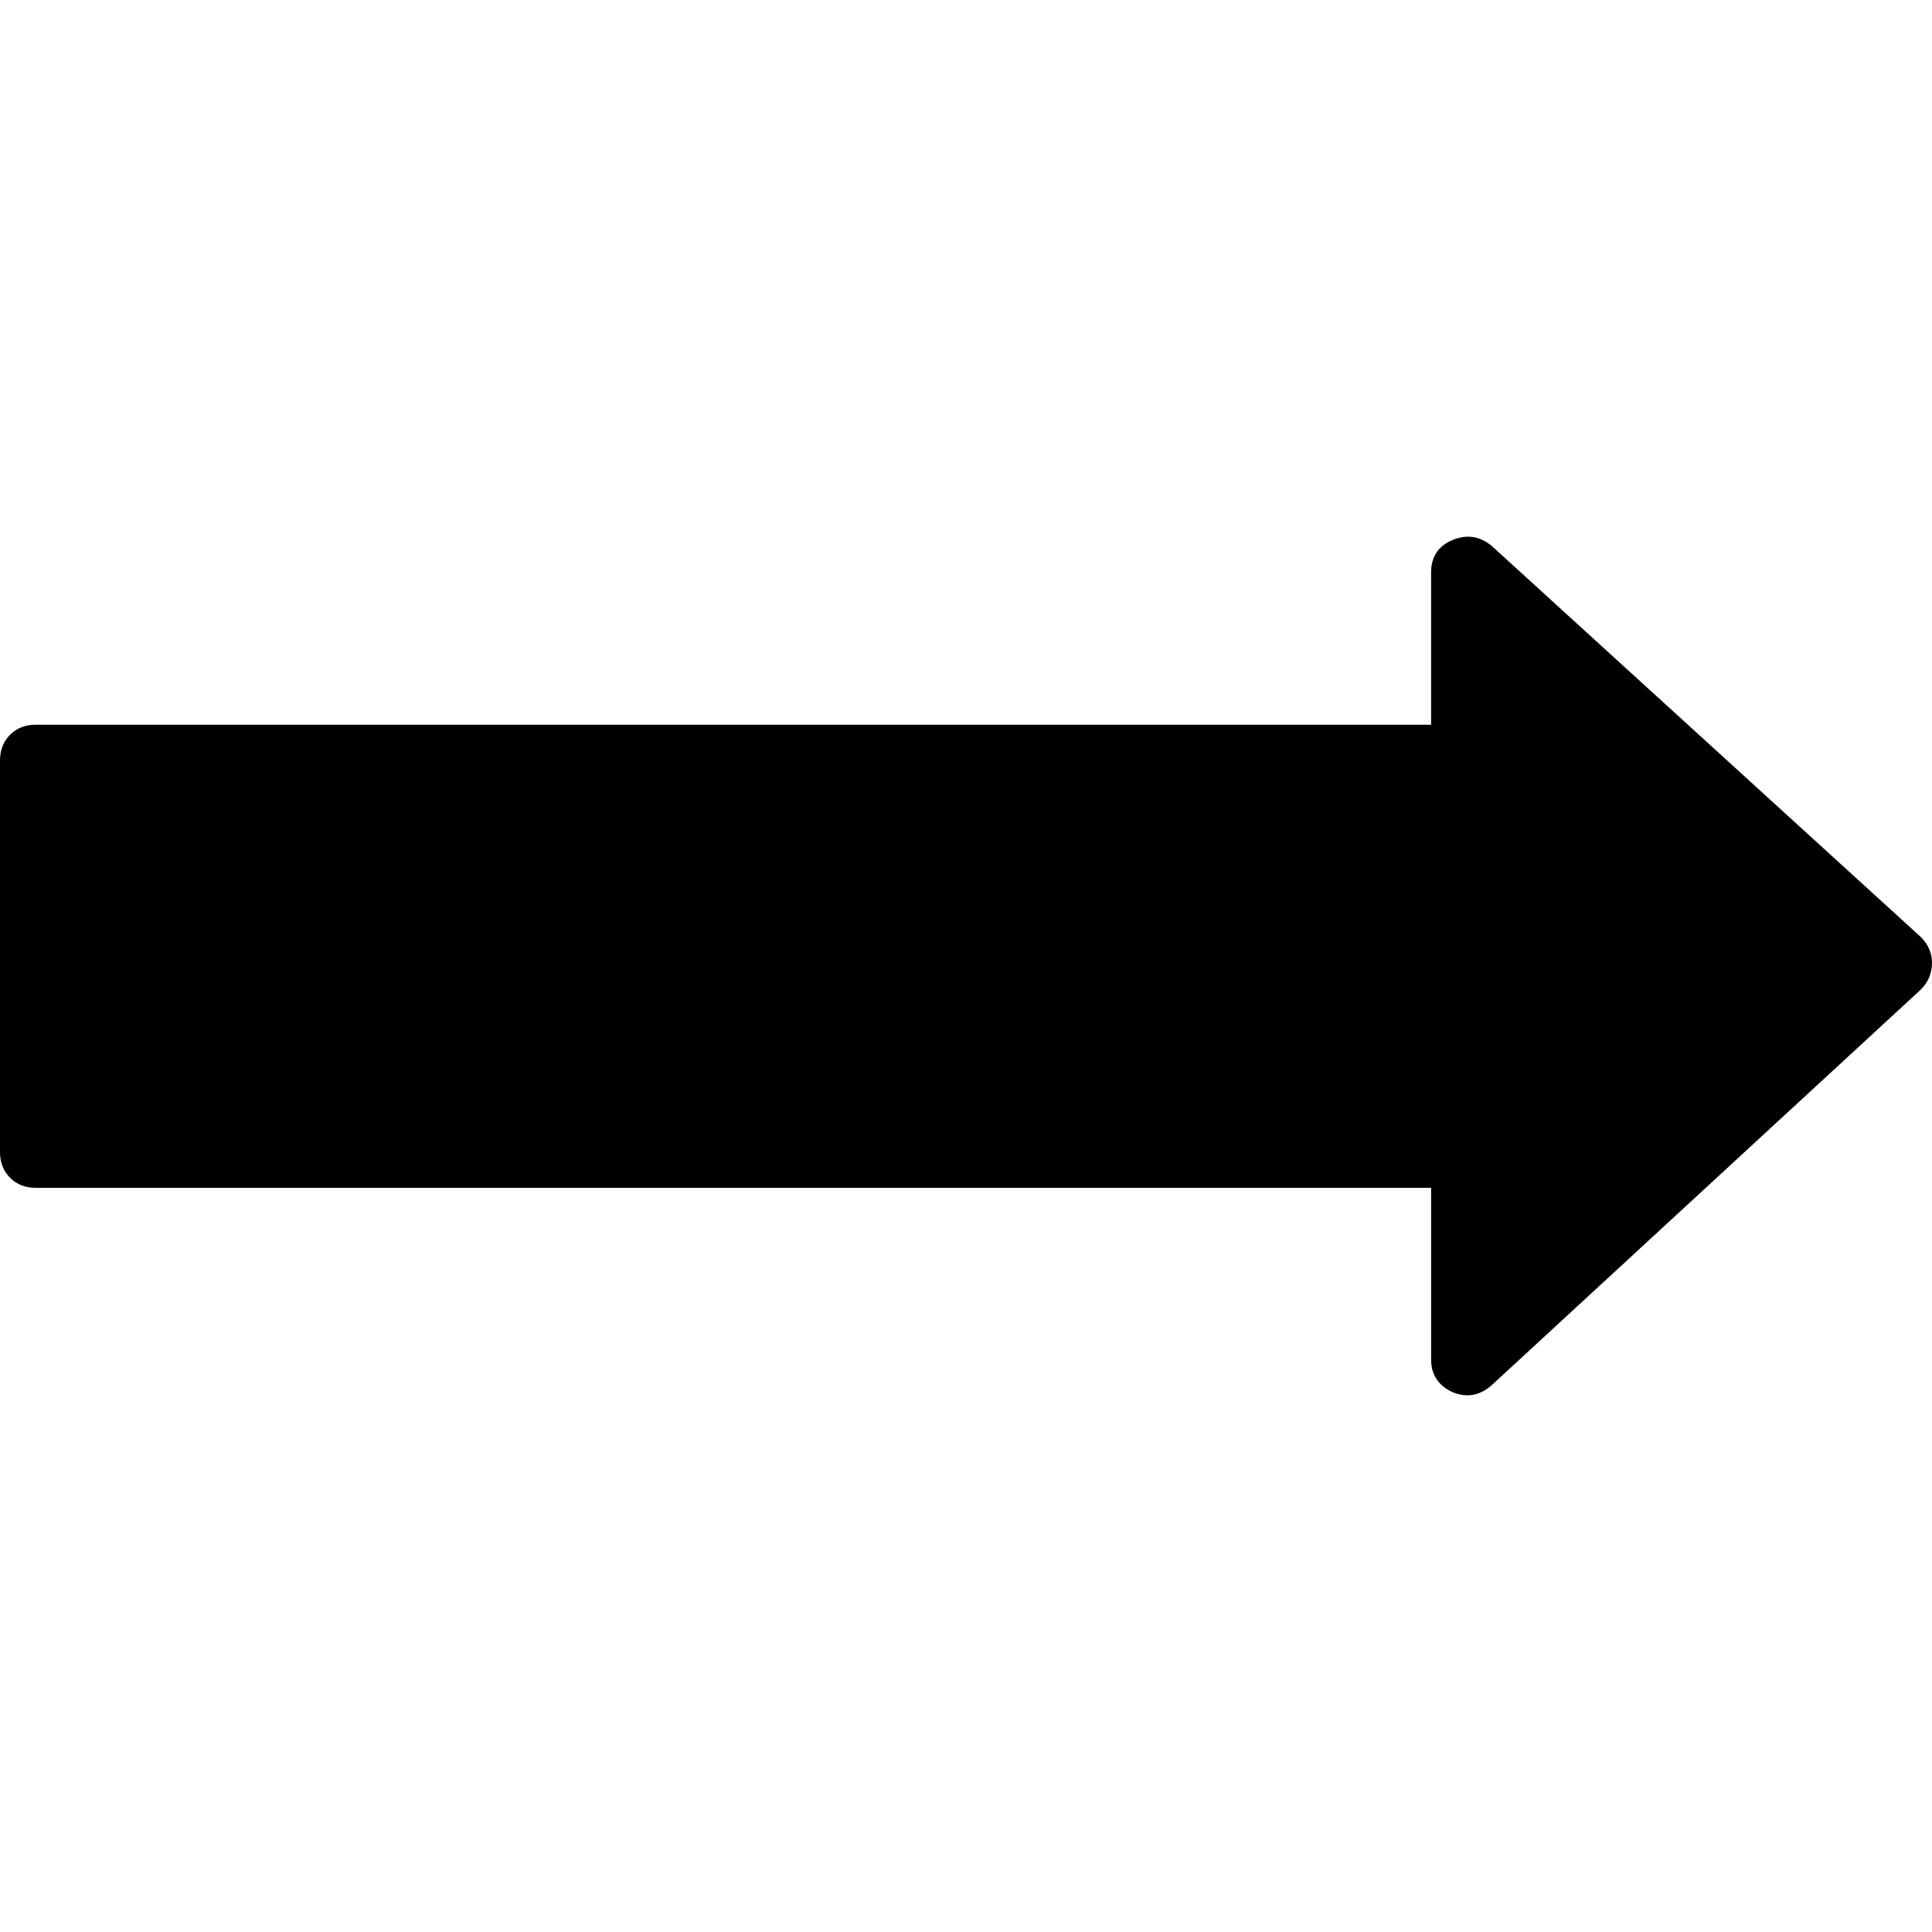
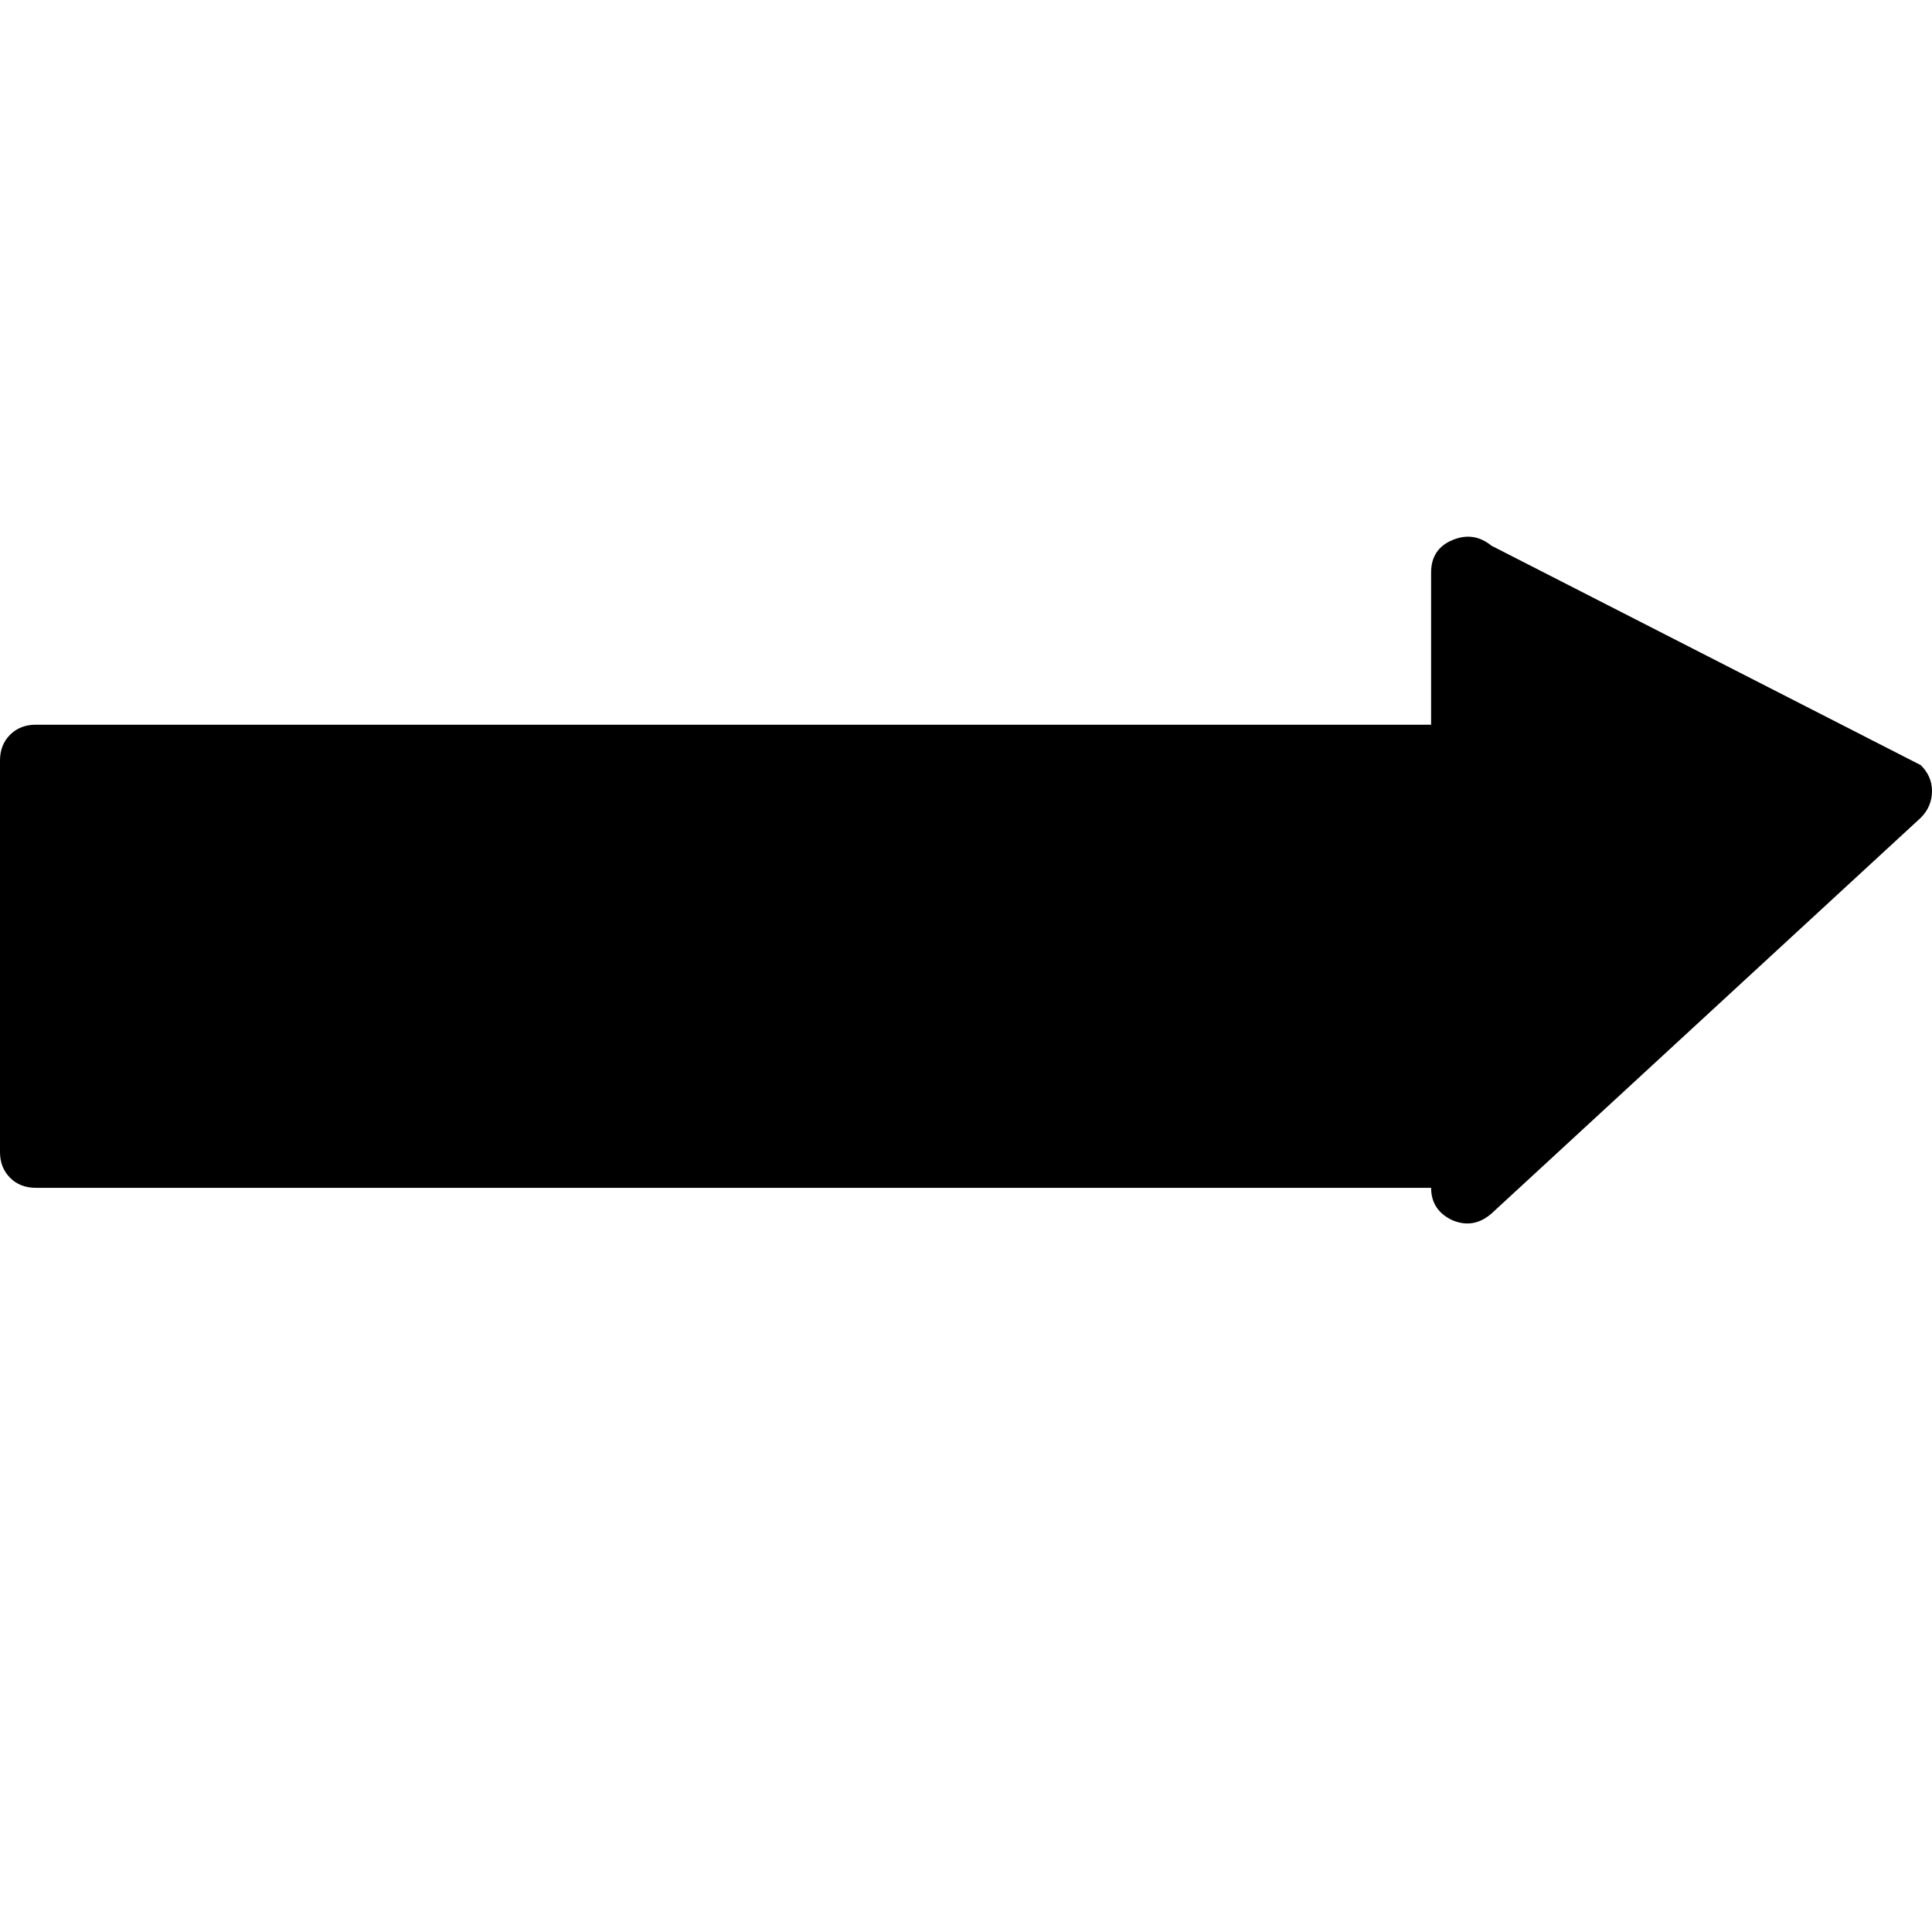
<svg xmlns="http://www.w3.org/2000/svg" fill="#000000" version="1.1" id="Capa_1" width="800px" height="800px" viewBox="0 0 595.507 595.506" xml:space="preserve">
  <g>
    <g>
-       <path d="M459.722,168.205c-3.672-2.987-7.692-3.568-12.062-1.727c-4.363,1.83-6.548,5.172-6.548,9.988v46.916H11.028    c-3.213,0-5.856,1.034-7.925,3.097C1.034,228.553,0,231.191,0,234.411v120.687c0,3.219,1.034,5.856,3.103,7.932    c2.069,2.074,4.712,3.097,7.925,3.097h430.089v52.969c0,4.59,2.185,7.932,6.549,9.987c4.363,1.83,8.39,1.145,12.062-2.062    l132.332-122.002c2.302-2.302,3.446-5.062,3.446-8.269c0-2.999-1.151-5.643-3.446-7.932L459.722,168.205z" />
+       <path d="M459.722,168.205c-3.672-2.987-7.692-3.568-12.062-1.727c-4.363,1.83-6.548,5.172-6.548,9.988v46.916H11.028    c-3.213,0-5.856,1.034-7.925,3.097C1.034,228.553,0,231.191,0,234.411v120.687c0,3.219,1.034,5.856,3.103,7.932    c2.069,2.074,4.712,3.097,7.925,3.097h430.089c0,4.59,2.185,7.932,6.549,9.987c4.363,1.83,8.39,1.145,12.062-2.062    l132.332-122.002c2.302-2.302,3.446-5.062,3.446-8.269c0-2.999-1.151-5.643-3.446-7.932L459.722,168.205z" />
    </g>
  </g>
</svg>